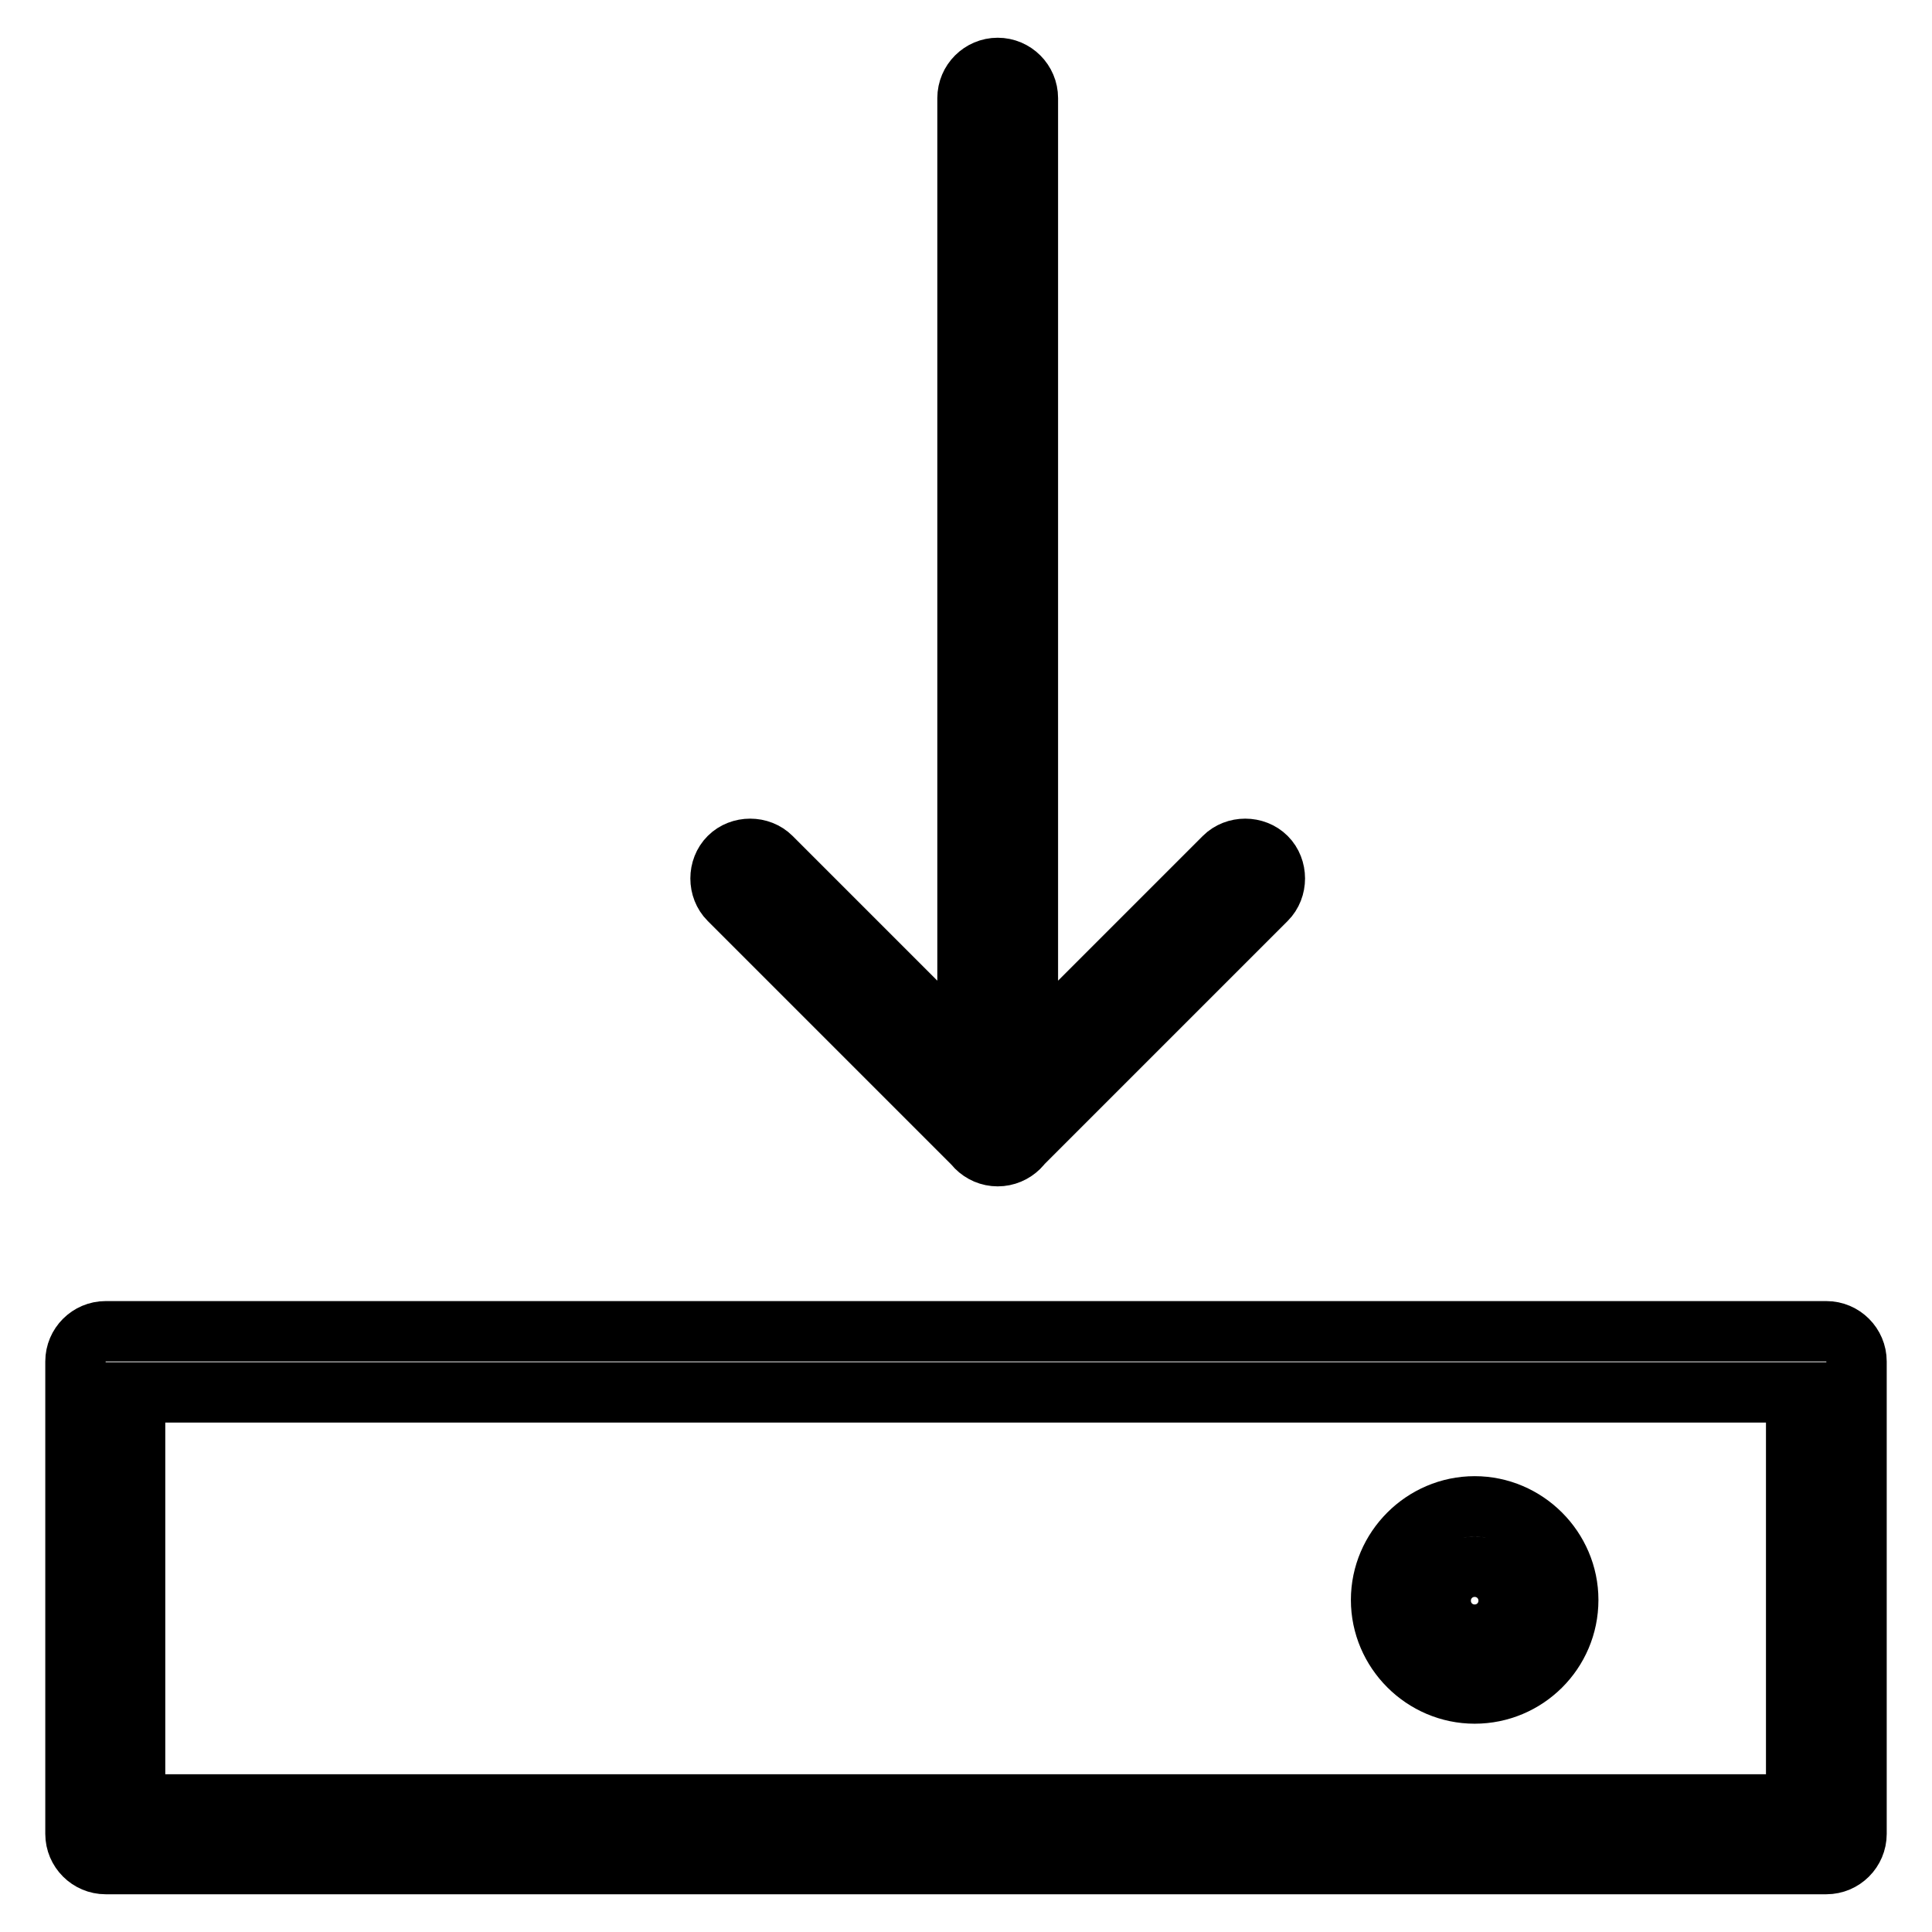
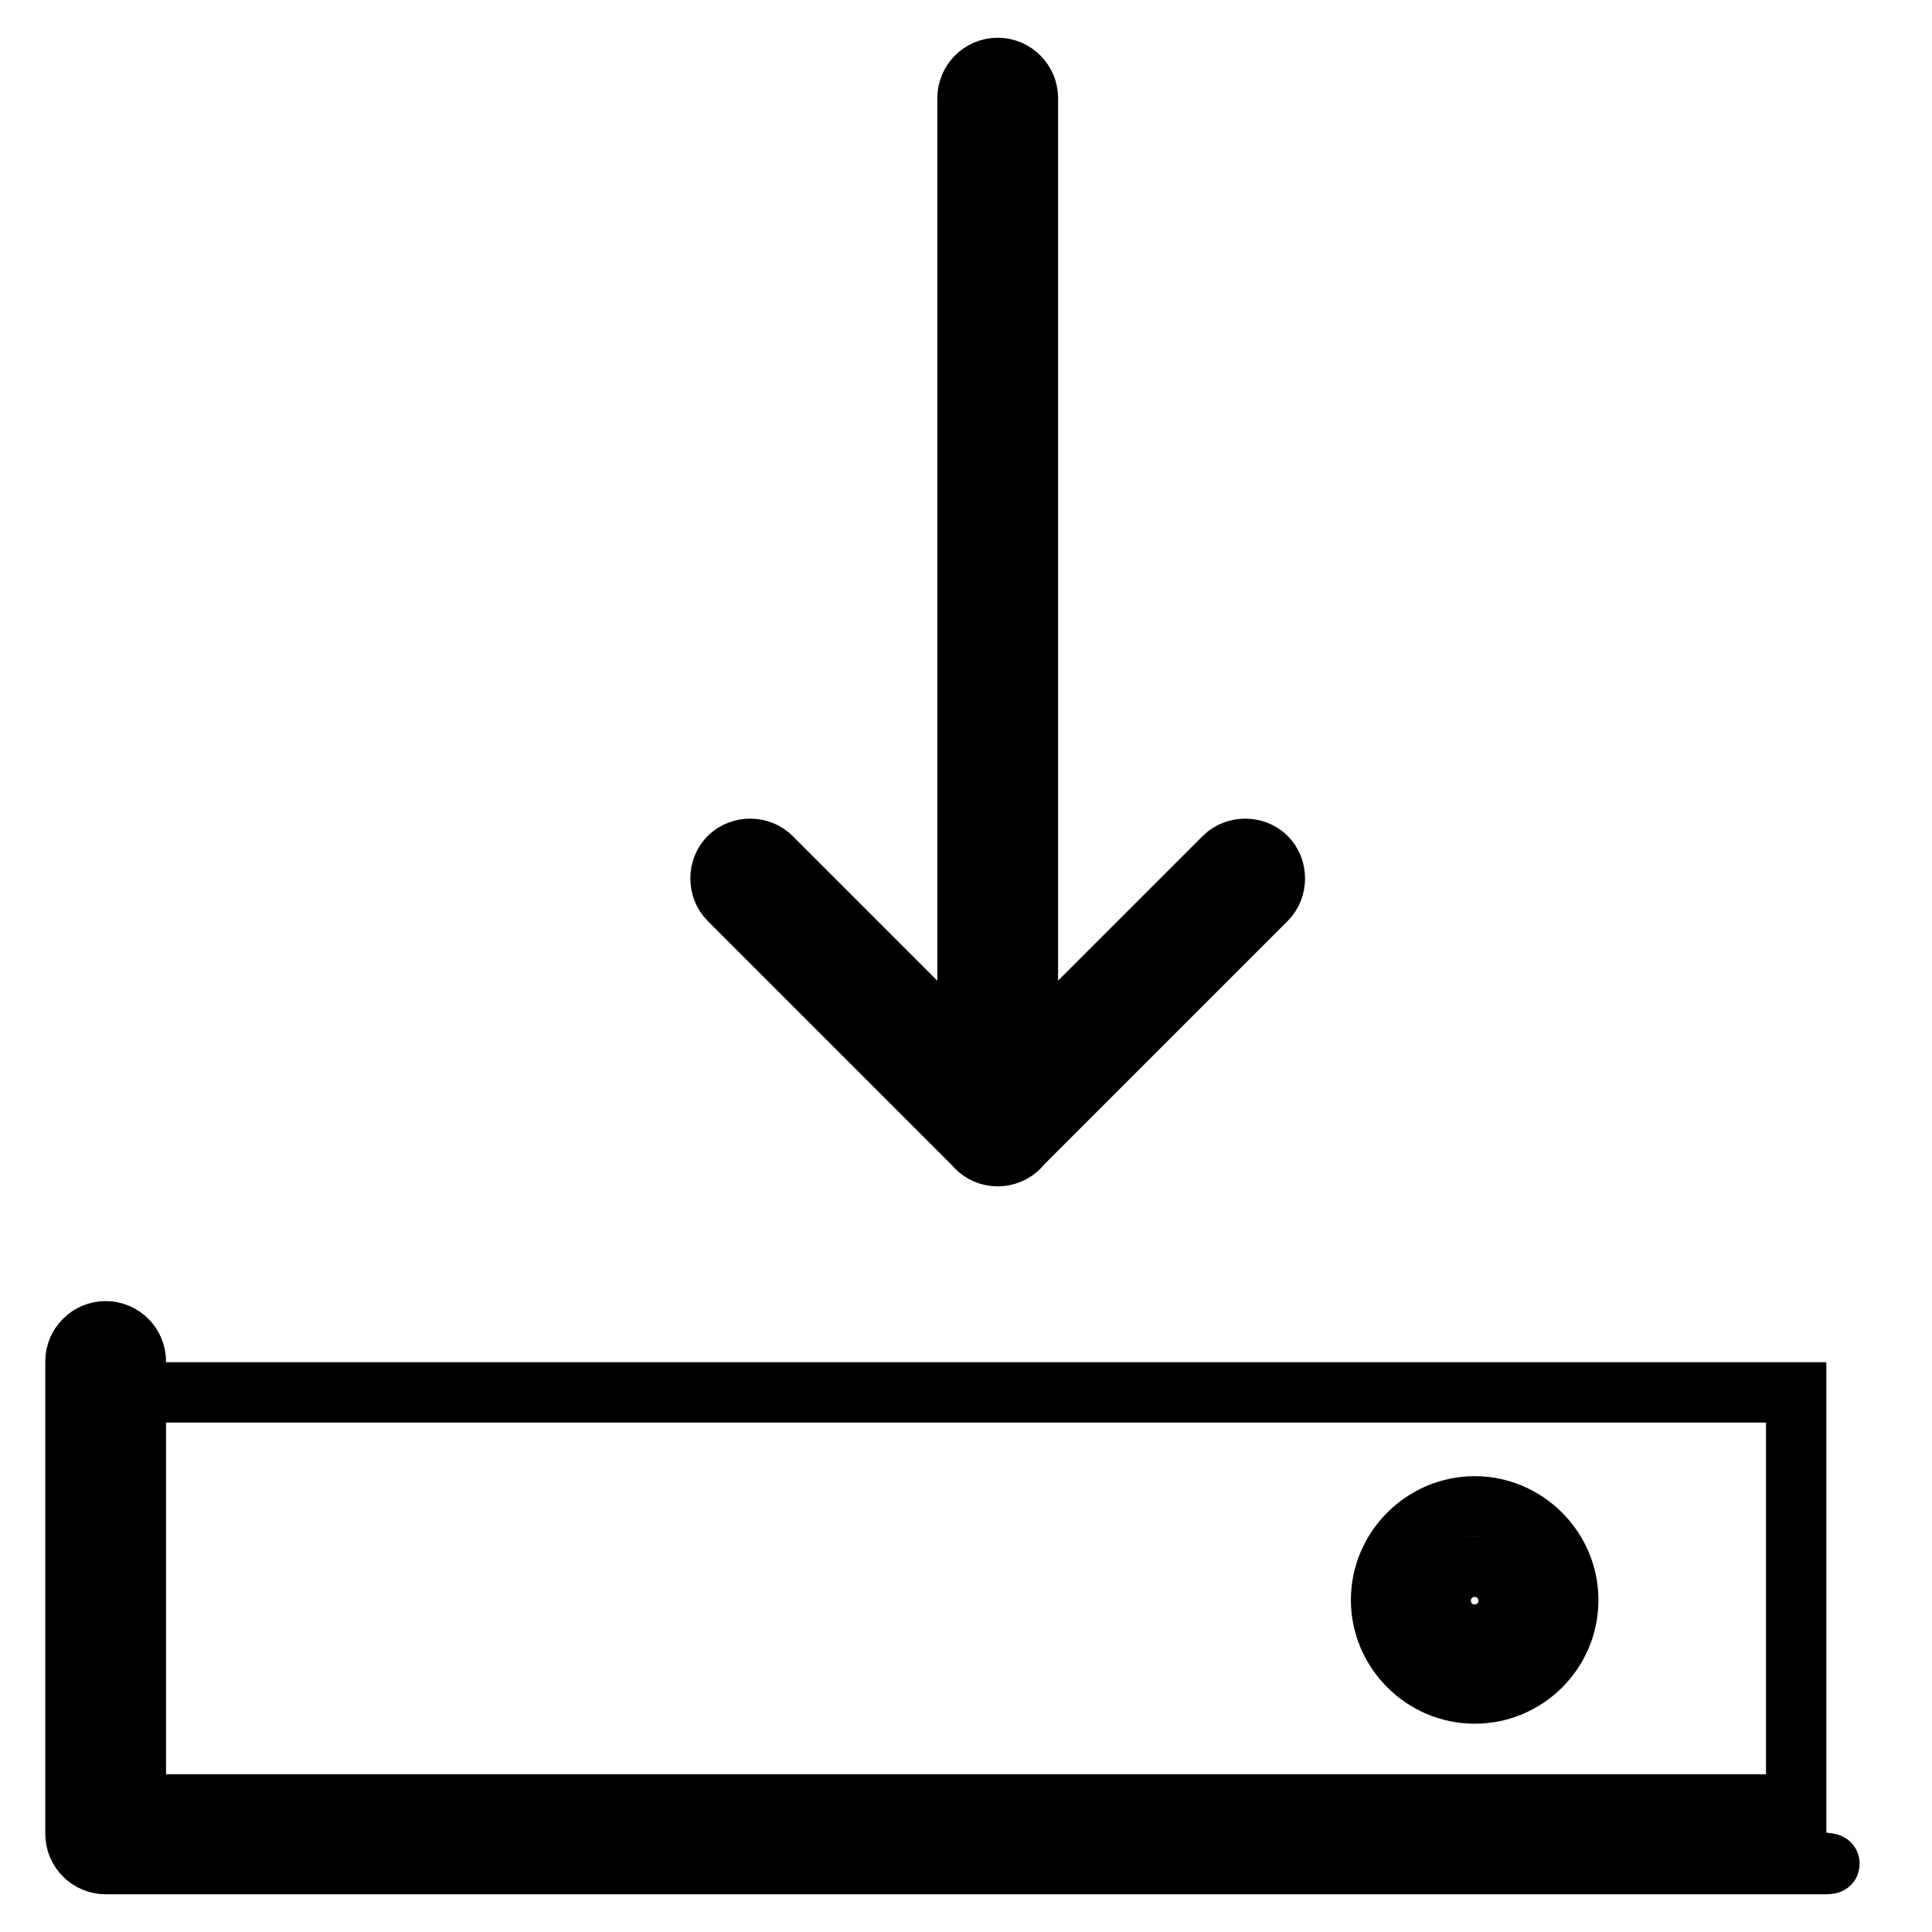
<svg xmlns="http://www.w3.org/2000/svg" version="1.1" x="0px" y="0px" viewBox="0 0 256 256" enable-background="new 0 0 256 256" xml:space="preserve">
  <g>
-     <path stroke-width="8" fill-opacity="0" stroke="#000000" d="M132.2,153.2c-2.2,0-4-1.8-4-4V13c0-2.2,1.8-4,4-4c2.2,0,4,1.8,4,4v136.3 C136.2,151.4,134.4,153.2,132.2,153.2z M132.2,153.2c-1,0-2-0.4-2.8-1.2l-32.8-32.8c-1.5-1.5-1.5-4.1,0-5.6c1.5-1.5,4.1-1.5,5.6,0 l30,30l30-30c1.5-1.5,4.1-1.5,5.6,0c1.5,1.5,1.5,4.1,0,5.6L135,152C134.3,152.8,133.2,153.2,132.2,153.2L132.2,153.2z M242,247H14 c-2.2,0-4-1.8-4-4v-62.6c0-2.2,1.8-4,4-4H242c2.2,0,4,1.8,4,4V243C246,245.2,244.2,247,242,247z M17.9,239.1h220.1v-54.6H17.9 V239.1z M195.4,224.4c-6.8,0-12.4-5.6-12.4-12.4c0-6.8,5.6-12.4,12.4-12.4c6.8,0,12.4,5.6,12.4,12.4 C207.8,218.9,202.2,224.4,195.4,224.4z M195.4,207.6c-2.5,0-4.5,2-4.5,4.5c0,2.5,2,4.5,4.5,4.5s4.5-2,4.5-4.5 C199.9,209.6,197.9,207.6,195.4,207.6z" />
+     <path stroke-width="8" fill-opacity="0" stroke="#000000" d="M132.2,153.2c-2.2,0-4-1.8-4-4V13c0-2.2,1.8-4,4-4c2.2,0,4,1.8,4,4v136.3 C136.2,151.4,134.4,153.2,132.2,153.2z M132.2,153.2c-1,0-2-0.4-2.8-1.2l-32.8-32.8c-1.5-1.5-1.5-4.1,0-5.6c1.5-1.5,4.1-1.5,5.6,0 l30,30l30-30c1.5-1.5,4.1-1.5,5.6,0c1.5,1.5,1.5,4.1,0,5.6L135,152C134.3,152.8,133.2,153.2,132.2,153.2L132.2,153.2z M242,247H14 c-2.2,0-4-1.8-4-4v-62.6c0-2.2,1.8-4,4-4c2.2,0,4,1.8,4,4V243C246,245.2,244.2,247,242,247z M17.9,239.1h220.1v-54.6H17.9 V239.1z M195.4,224.4c-6.8,0-12.4-5.6-12.4-12.4c0-6.8,5.6-12.4,12.4-12.4c6.8,0,12.4,5.6,12.4,12.4 C207.8,218.9,202.2,224.4,195.4,224.4z M195.4,207.6c-2.5,0-4.5,2-4.5,4.5c0,2.5,2,4.5,4.5,4.5s4.5-2,4.5-4.5 C199.9,209.6,197.9,207.6,195.4,207.6z" />
  </g>
</svg>